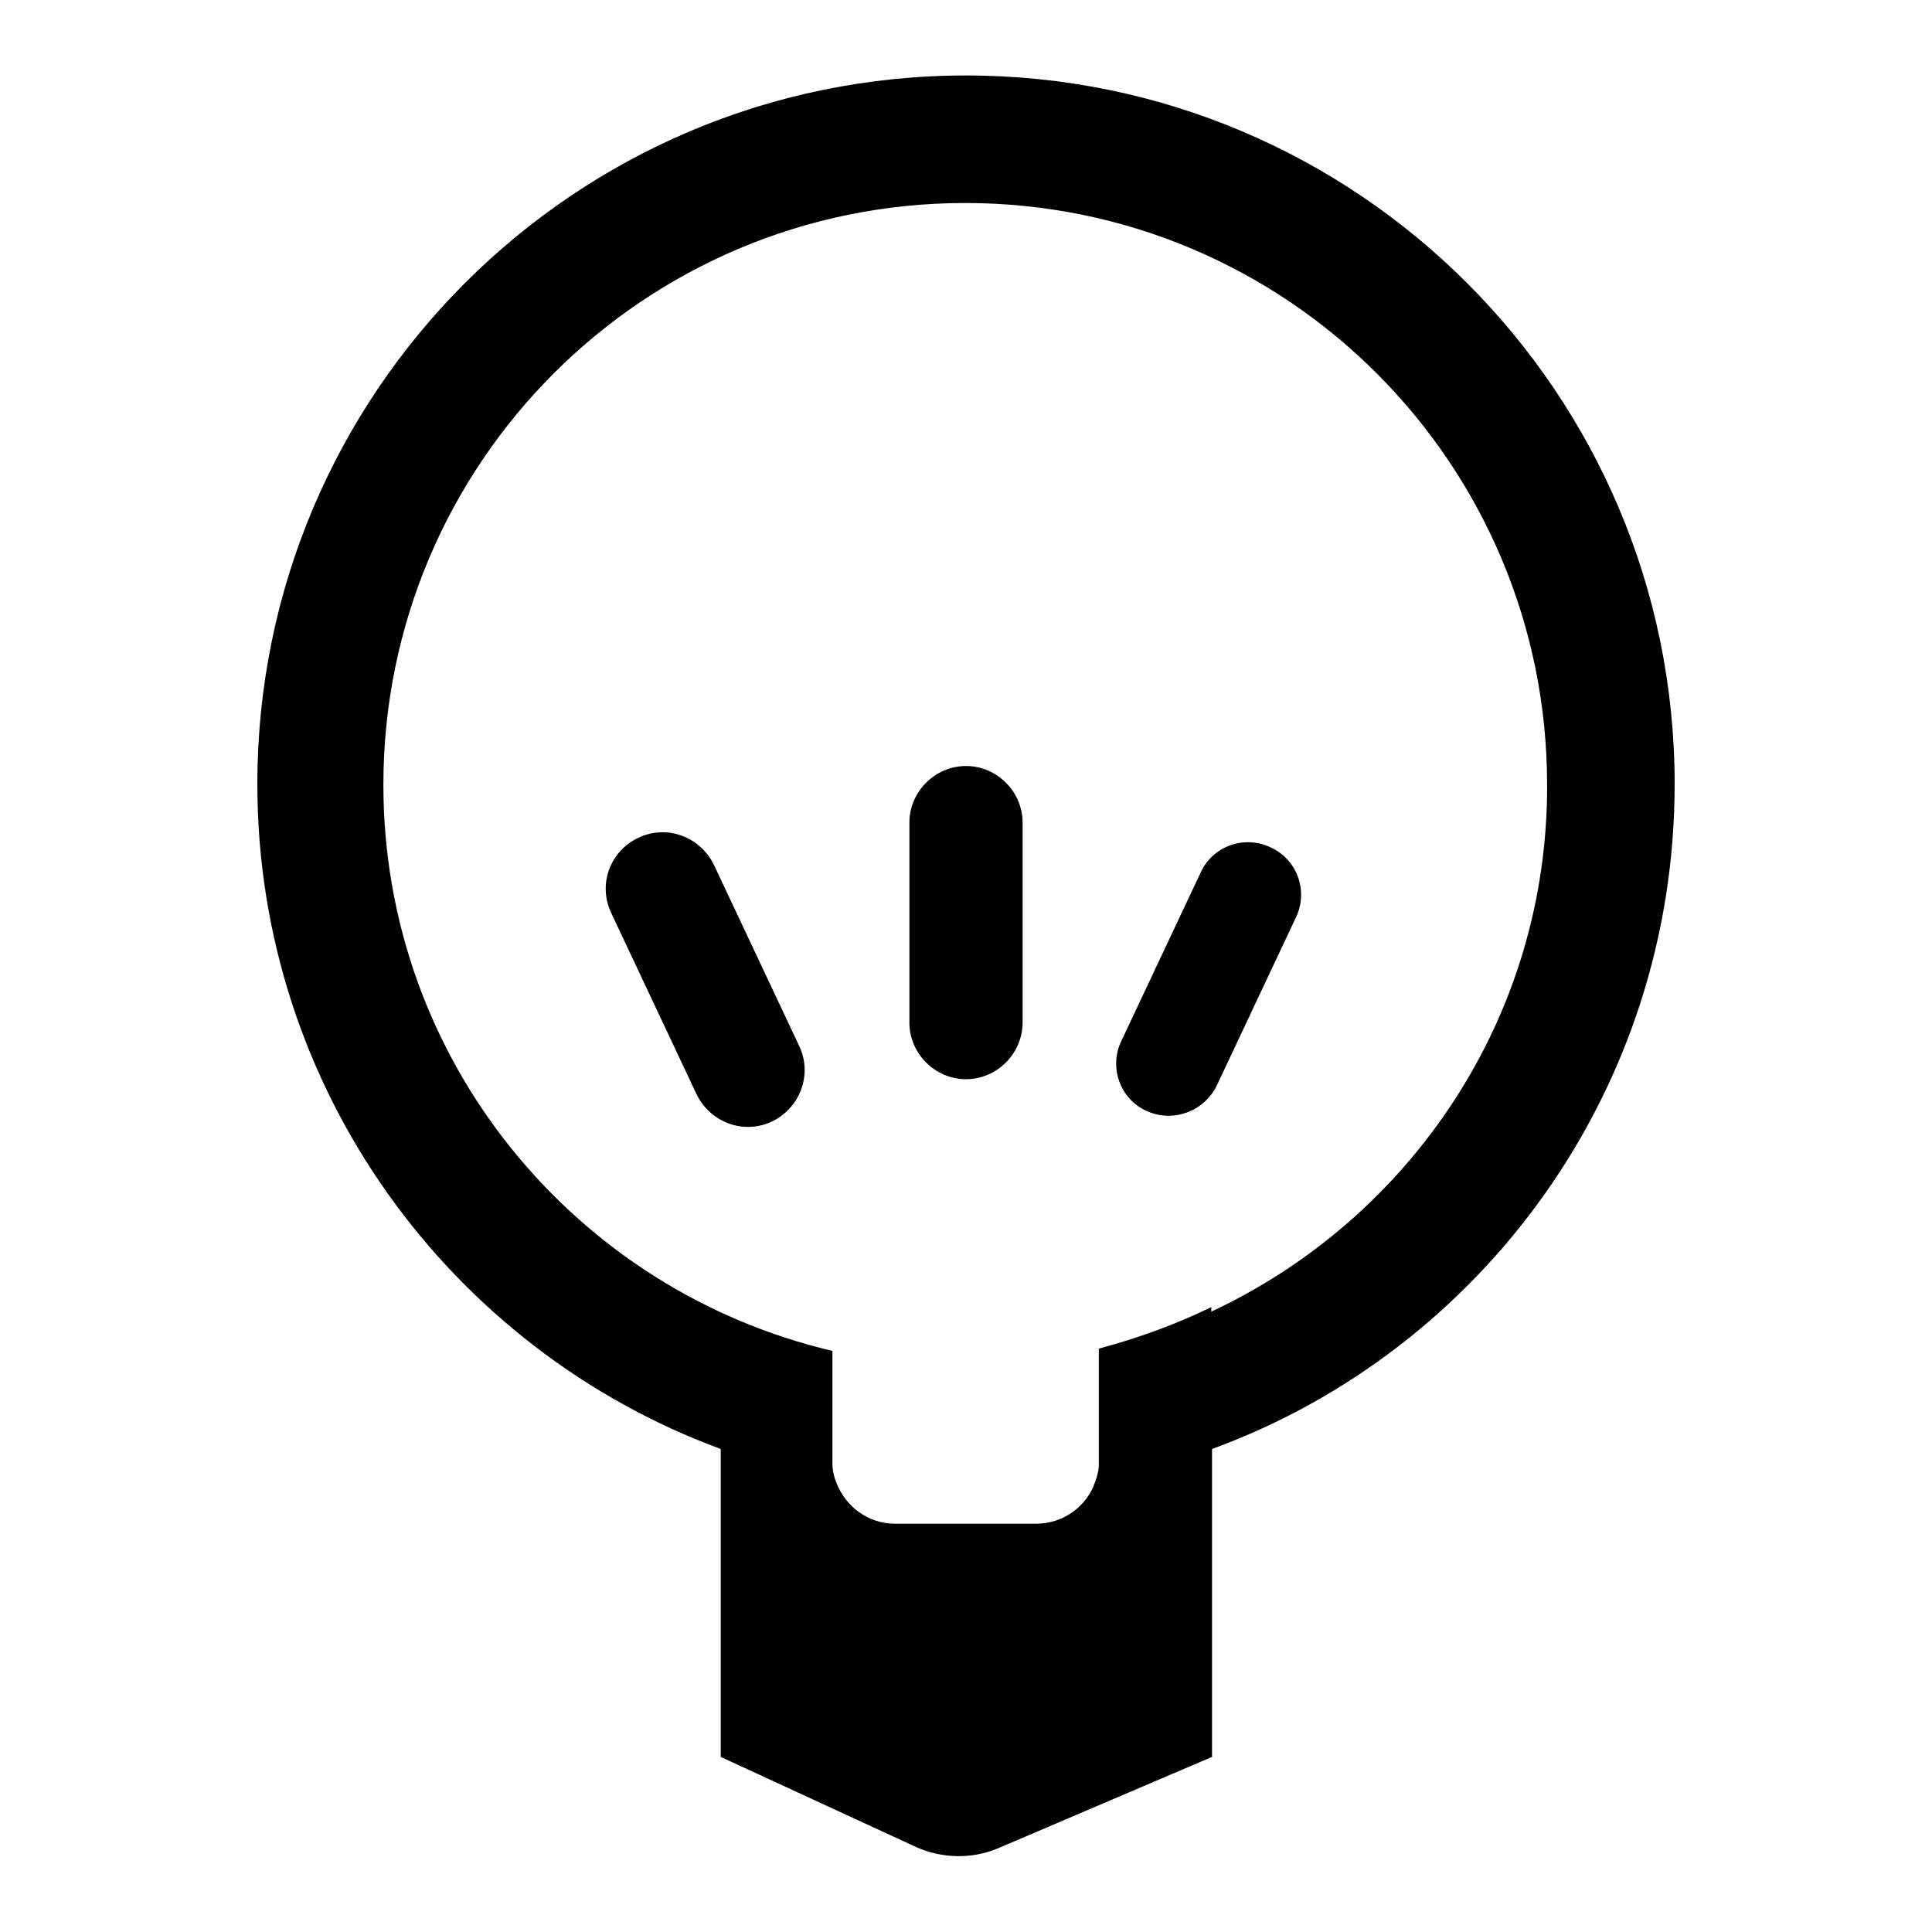
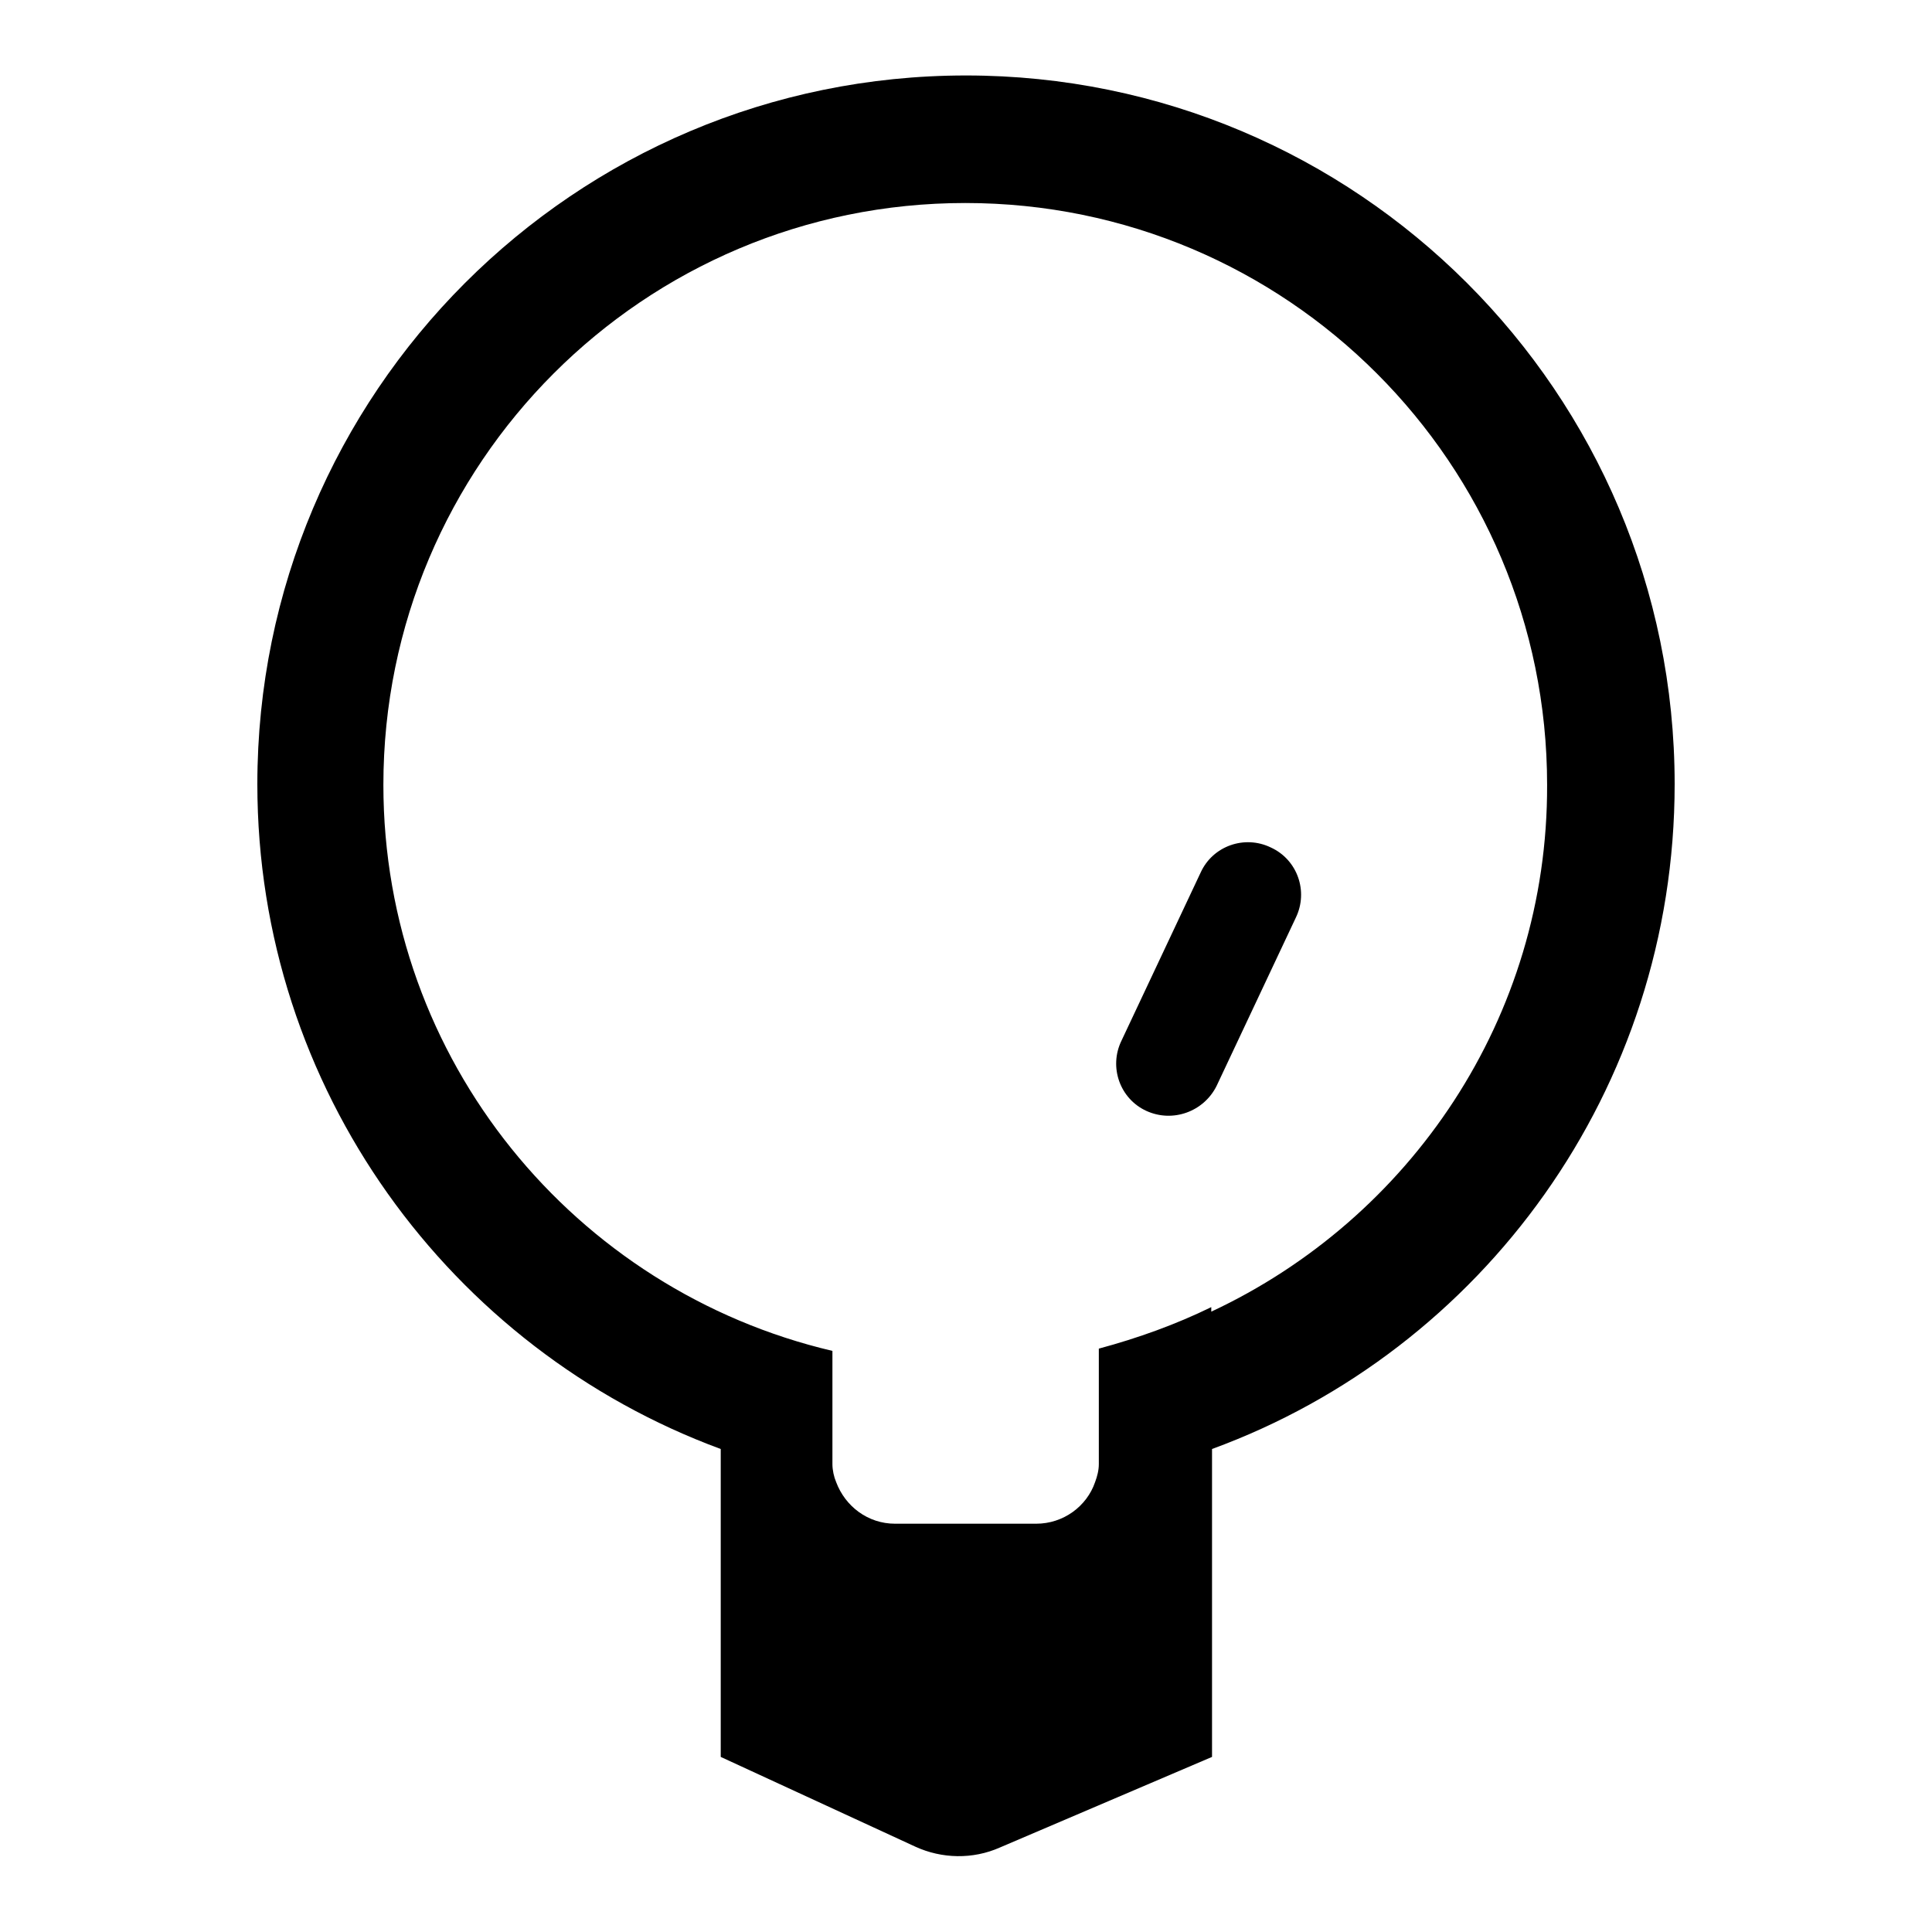
<svg xmlns="http://www.w3.org/2000/svg" version="1.1" x="0px" y="0px" viewBox="0 0 256 256" enable-background="new 0 0 256 256" xml:space="preserve">
  <g>
-     <path fill="#000000" d="M151.9,147.2c-3.5-1.6-5-5.8-3.3-9.3l10.5-22.3c1.6-3.5,5.8-5,9.3-3.3c3.5,1.6,5,5.8,3.3,9.3l-10.5,22.3 C159.5,147.3,155.4,148.8,151.9,147.2z" />
+     <path fill="#000000" d="M151.9,147.2c-3.5-1.6-5-5.8-3.3-9.3l10.5-22.3c1.6-3.5,5.8-5,9.3-3.3c3.5,1.6,5,5.8,3.3,9.3l-10.5,22.3 C159.5,147.3,155.4,148.8,151.9,147.2" />
    <path fill="#000000" d="M221.9,103.9c0-51.9-42.1-93.9-93.9-93.9c-51.9,0-93.9,42.1-93.9,93.9c0,40.4,25.6,74.9,61.4,88.1v40.8 l25.8,11.9c3.5,1.6,7.6,1.7,11.2,0.1l28.1-12v-40.8C196.4,178.9,221.9,144.4,221.9,103.9L221.9,103.9z M160.5,173.8v-0.6 c-4.7,2.3-9.7,4.1-14.9,5.5v15.3c0,0.8-0.2,1.6-0.5,2.4h0c-1.1,3.2-4.2,5.5-7.8,5.5h-18.7c-3.6,0-6.6-2.3-7.8-5.5h0 c-0.3-0.7-0.5-1.6-0.5-2.4v-15c-34.1-8-59.5-38.5-59.5-75c0-42.6,34.5-77.1,77.1-77.1c42.6,0,77.1,34.5,77.1,77.1 C205.1,134.9,186.8,161.5,160.5,173.8z" />
-     <path fill="#000000" d="M128,101.5c-4.1,0-7.5,3.4-7.5,7.5v26.5c0,4.1,3.4,7.5,7.5,7.5c4.1,0,7.5-3.4,7.5-7.5V109 C135.5,104.9,132.1,101.5,128,101.5z M94.6,114.6c-1.8-3.7-6.2-5.4-10-3.6s-5.4,6.2-3.6,10l11.3,24c1.8,3.7,6.2,5.4,10,3.6 c3.7-1.8,5.4-6.2,3.6-10L94.6,114.6L94.6,114.6z" />
  </g>
</svg>